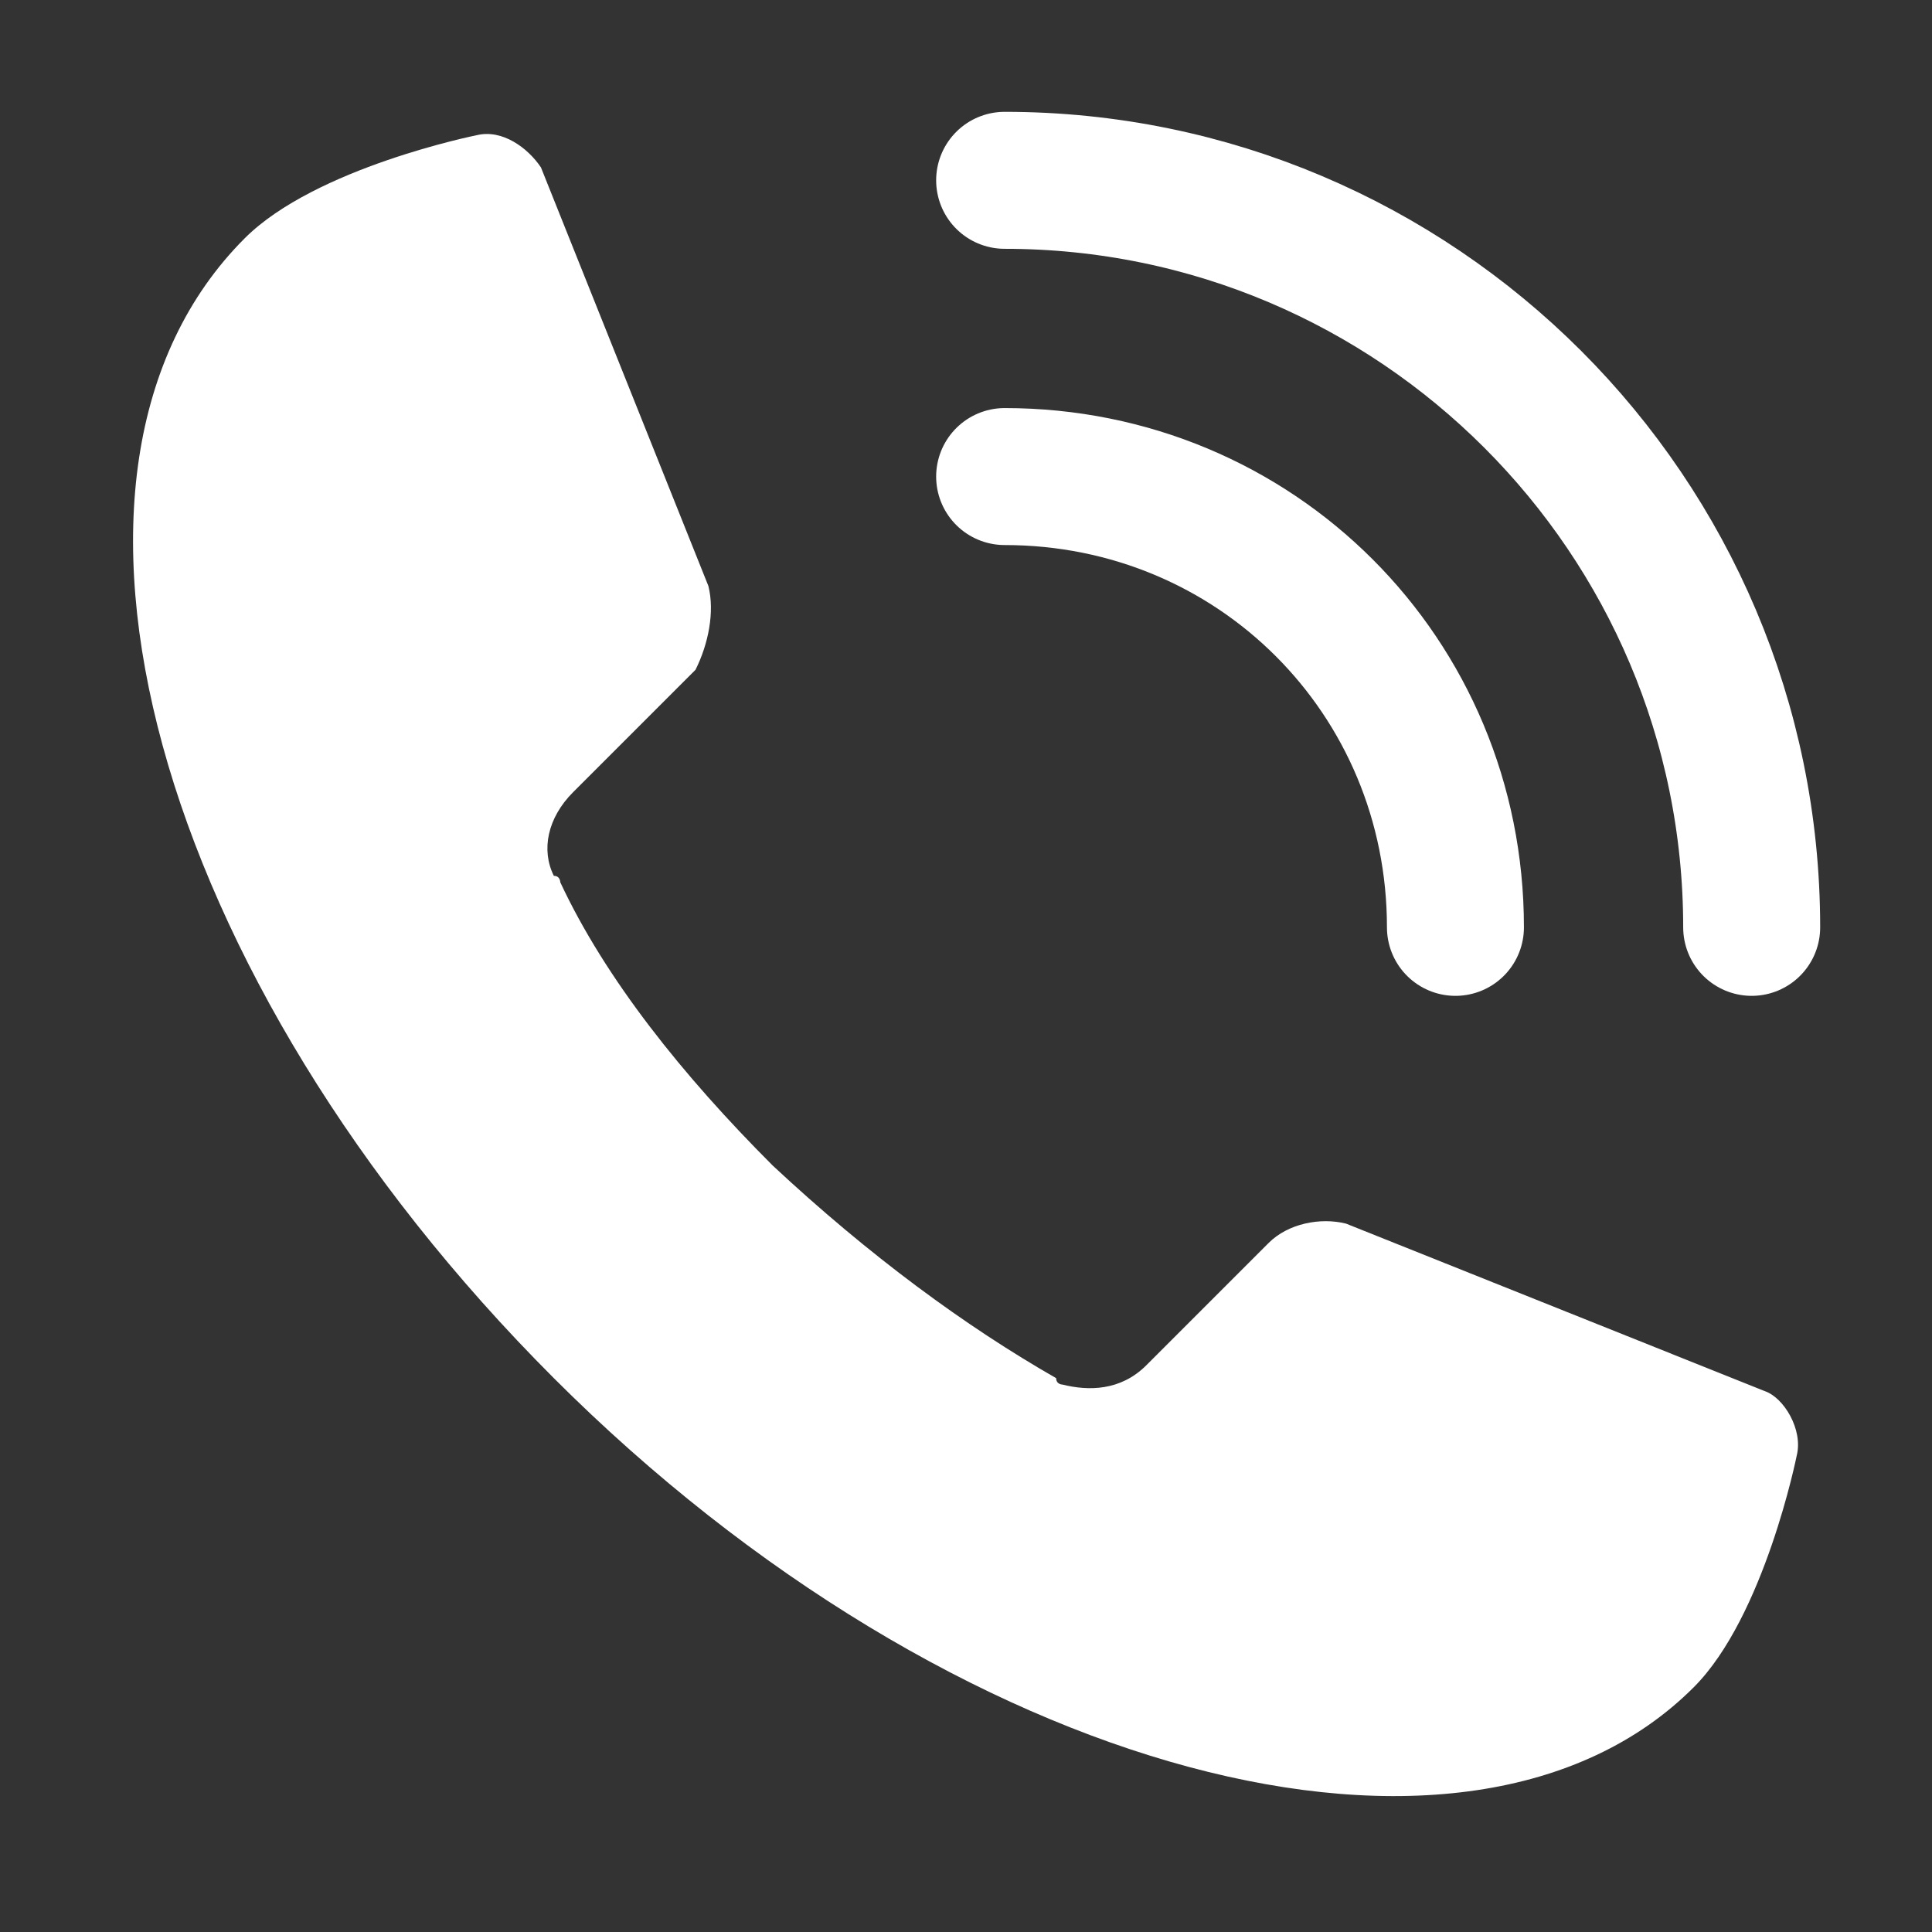
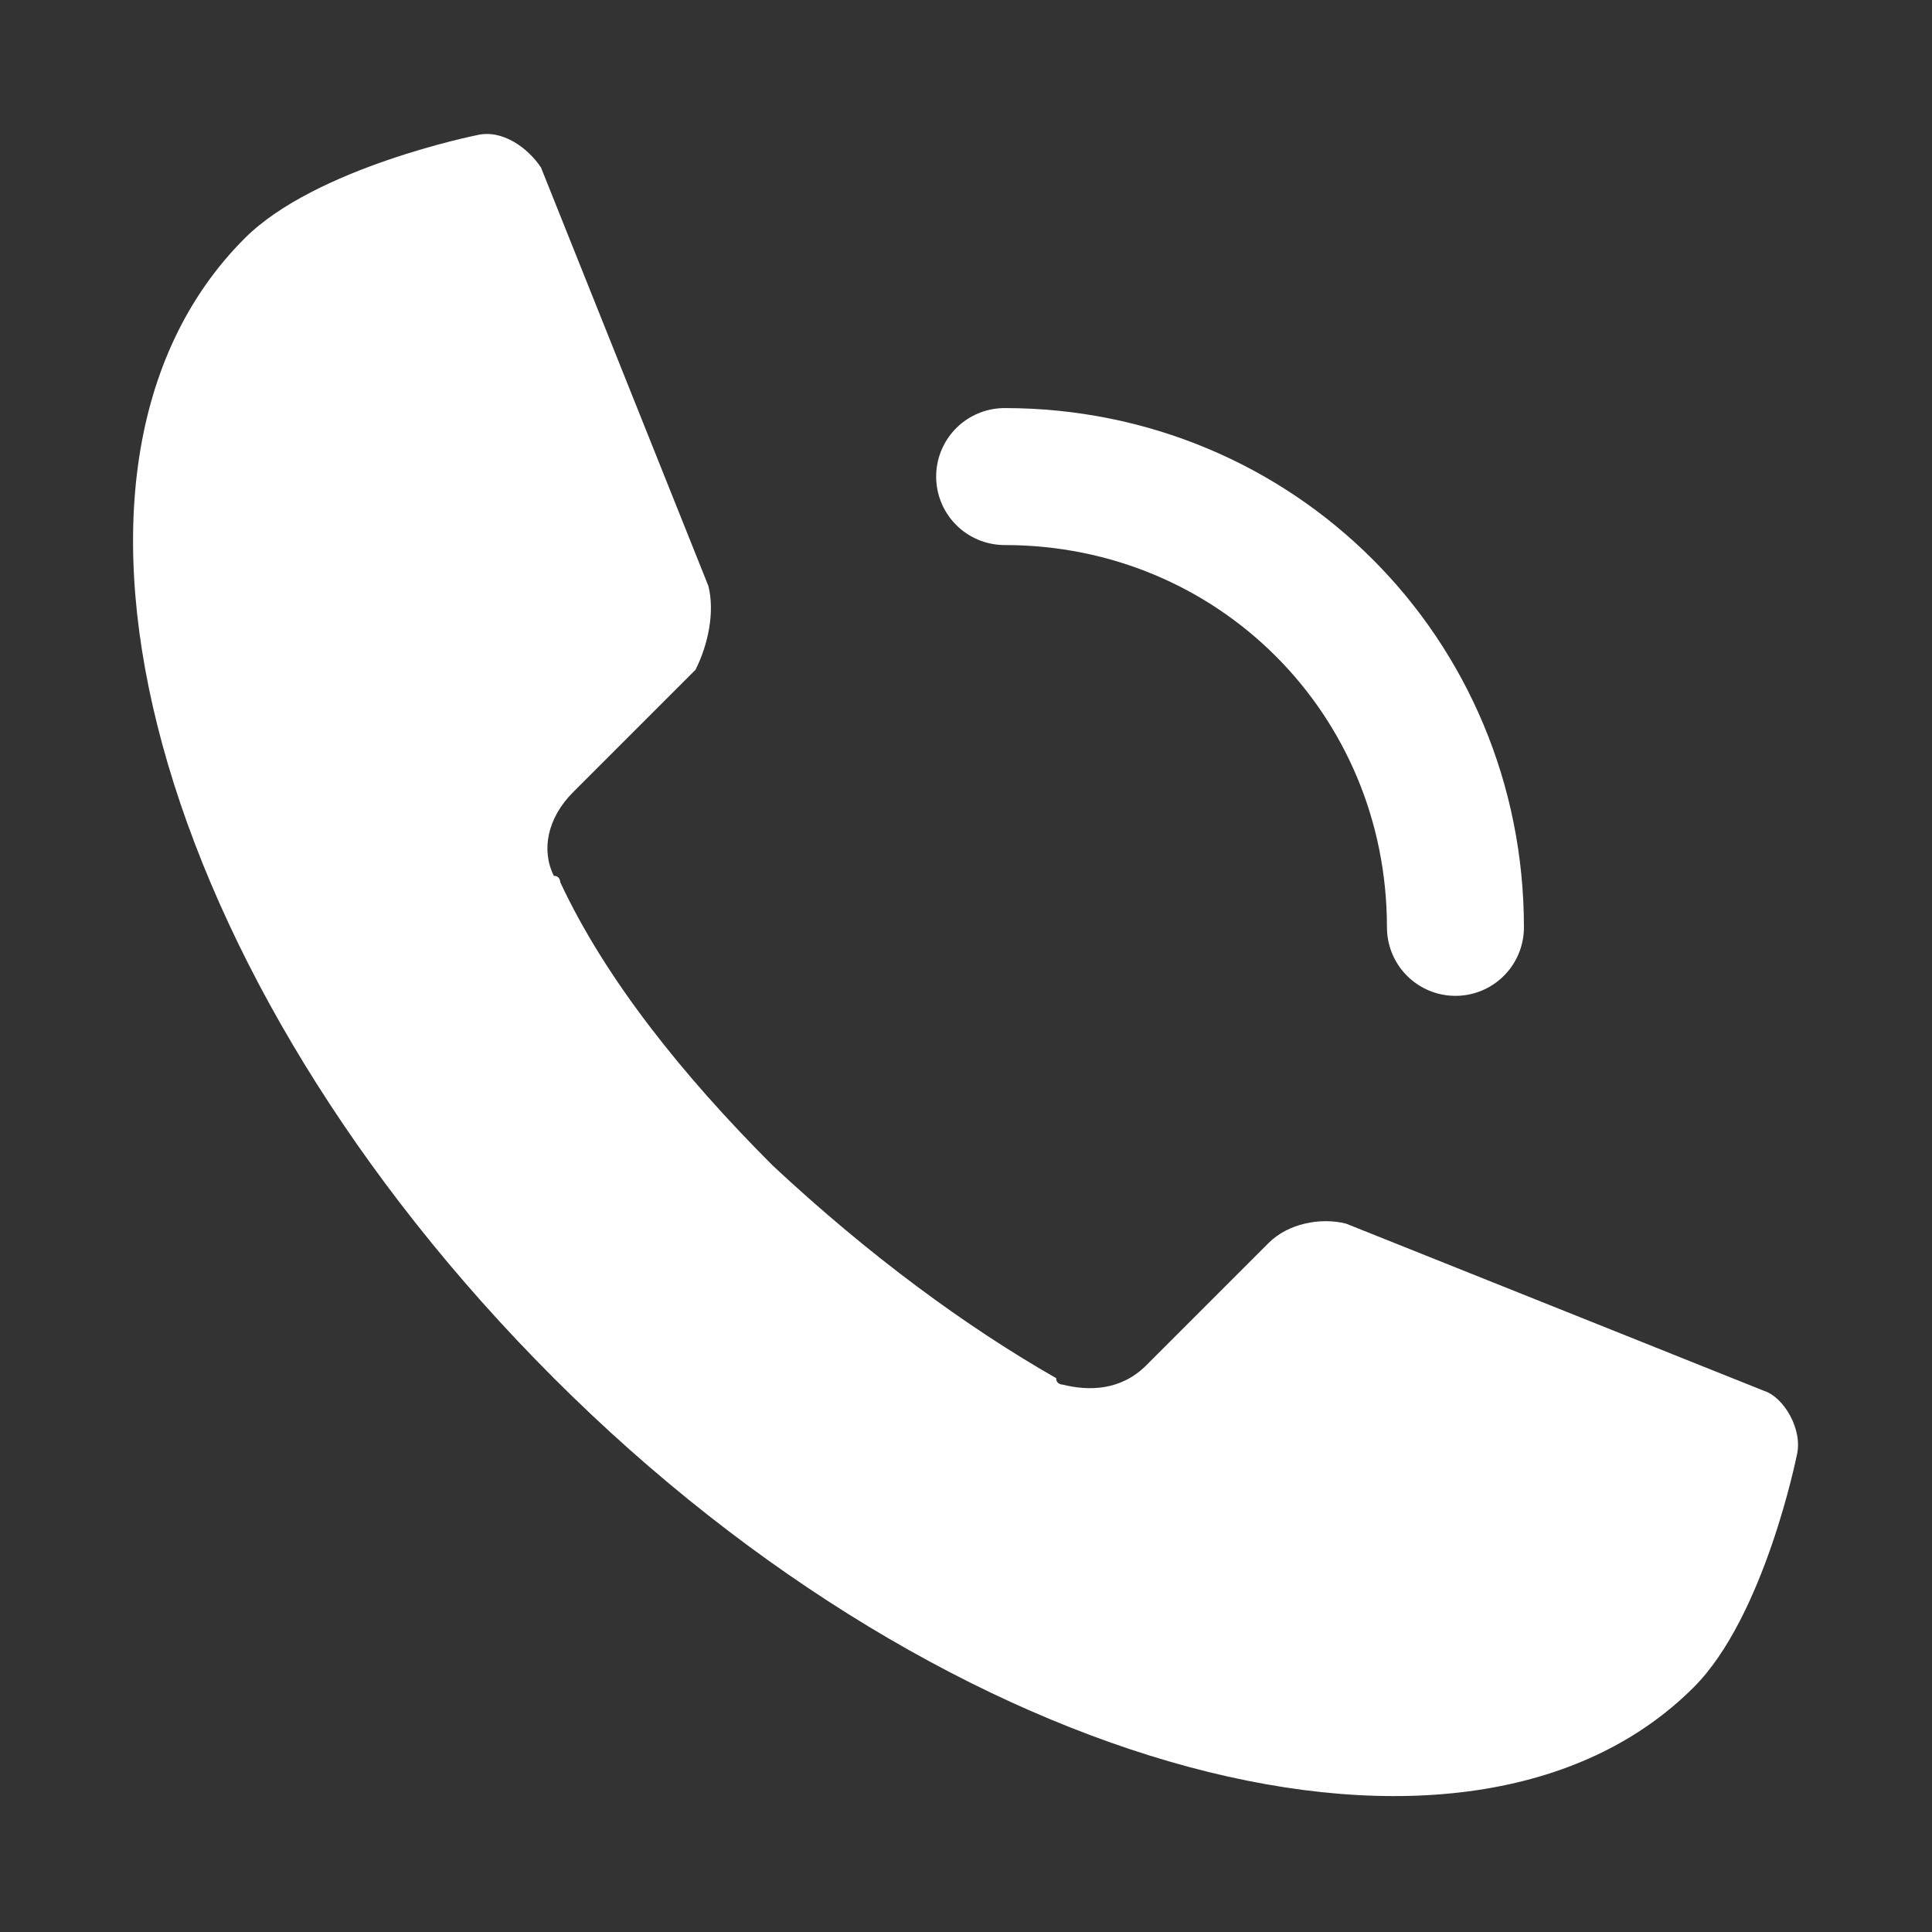
<svg xmlns="http://www.w3.org/2000/svg" version="1.1" id="Ebene_1" x="0px" y="0px" width="30px" height="30px" viewBox="0 0 30 30" style="enable-background:new 0 0 30 30;" xml:space="preserve">
  <rect x="0" y="0" width="30" height="30" fill="#333333" stroke="none" />
  <style type="text/css">
	.st0{fill:none;stroke:#FFF;stroke-width:2.127;stroke-linecap:round;stroke-linejoin:round;stroke-miterlimit:10;}
	.st1{fill:#FFF;}
</style>
  <path class="st0" d="M15.6,7.4c3.9,0,7,3.1,7,7" />
-   <path class="st0" d="M15.6,2.8c6.4,0,11.6,5.2,11.6,11.6" />
-   <path class="st1" d="M3.8,3.7L3.8,3.7C0.2,7.3,2.4,15.2,8.6,21.4c6.2,6.2,14.2,8.3,17.7,4.8c1.1-1.1,1.6-3.6,1.6-3.6  c0.1-0.4-0.2-0.9-0.5-1L20.9,19c-0.4-0.1-0.9,0-1.2,0.3l-1.9,1.9c-0.4,0.4-0.9,0.4-1.3,0.3c0,0-0.1,0-0.1-0.1c0,0,0,0,0,0  c-1.4-0.8-2.9-1.9-4.4-3.3c-1.4-1.4-2.6-2.9-3.3-4.4c0,0,0,0,0,0c0,0,0-0.1-0.1-0.1c-0.2-0.4-0.1-0.9,0.3-1.3l1.9-1.9  C11,10,11.1,9.5,11,9.1L8.4,2.6C8.2,2.3,7.8,2,7.4,2.1C7.4,2.1,4.9,2.6,3.8,3.7" />
+   <path class="st1" d="M3.8,3.7L3.8,3.7C0.2,7.3,2.4,15.2,8.6,21.4c6.2,6.2,14.2,8.3,17.7,4.8c1.1-1.1,1.6-3.6,1.6-3.6  c0.1-0.4-0.2-0.9-0.5-1L20.9,19c-0.4-0.1-0.9,0-1.2,0.3l-1.9,1.9c-0.4,0.4-0.9,0.4-1.3,0.3c0,0-0.1,0-0.1-0.1c0,0,0,0,0,0  c-1.4-0.8-2.9-1.9-4.4-3.3c-1.4-1.4-2.6-2.9-3.3-4.4c0,0,0-0.1-0.1-0.1c-0.2-0.4-0.1-0.9,0.3-1.3l1.9-1.9  C11,10,11.1,9.5,11,9.1L8.4,2.6C8.2,2.3,7.8,2,7.4,2.1C7.4,2.1,4.9,2.6,3.8,3.7" />
</svg>